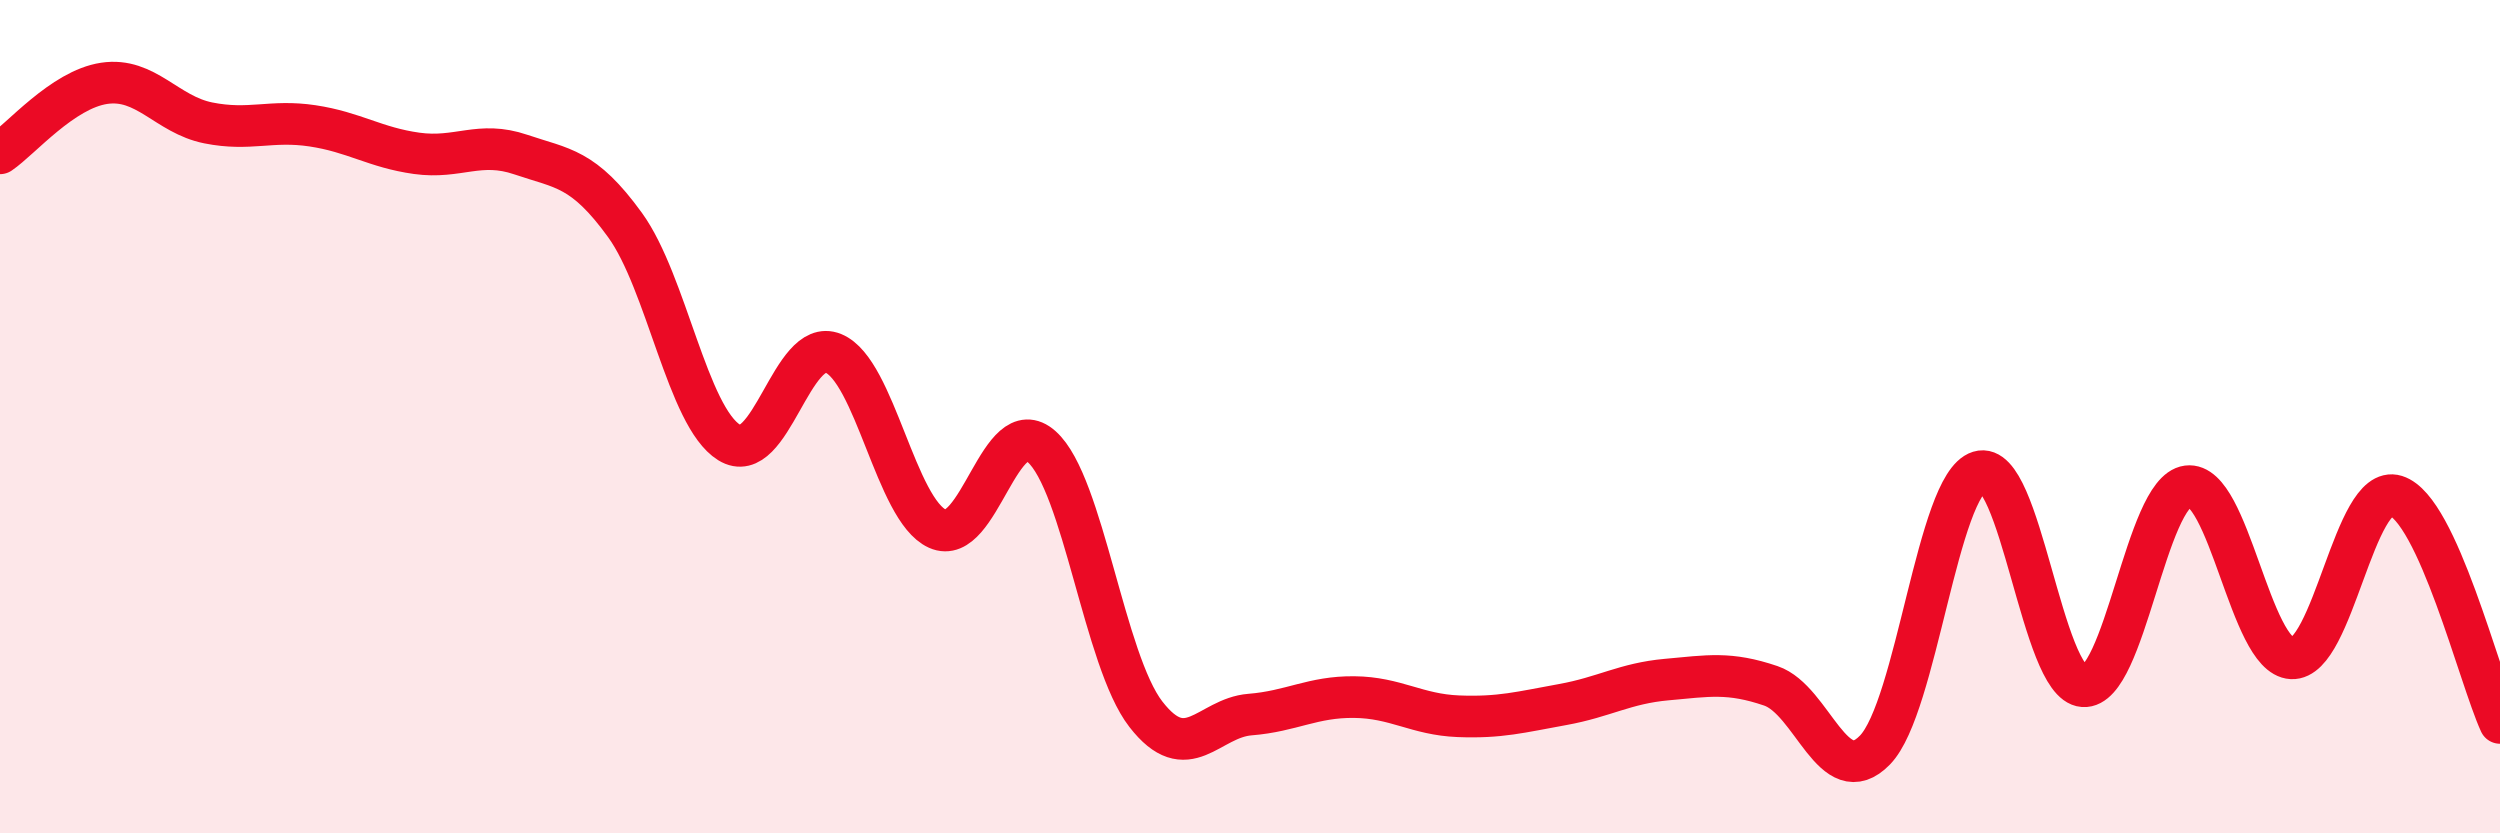
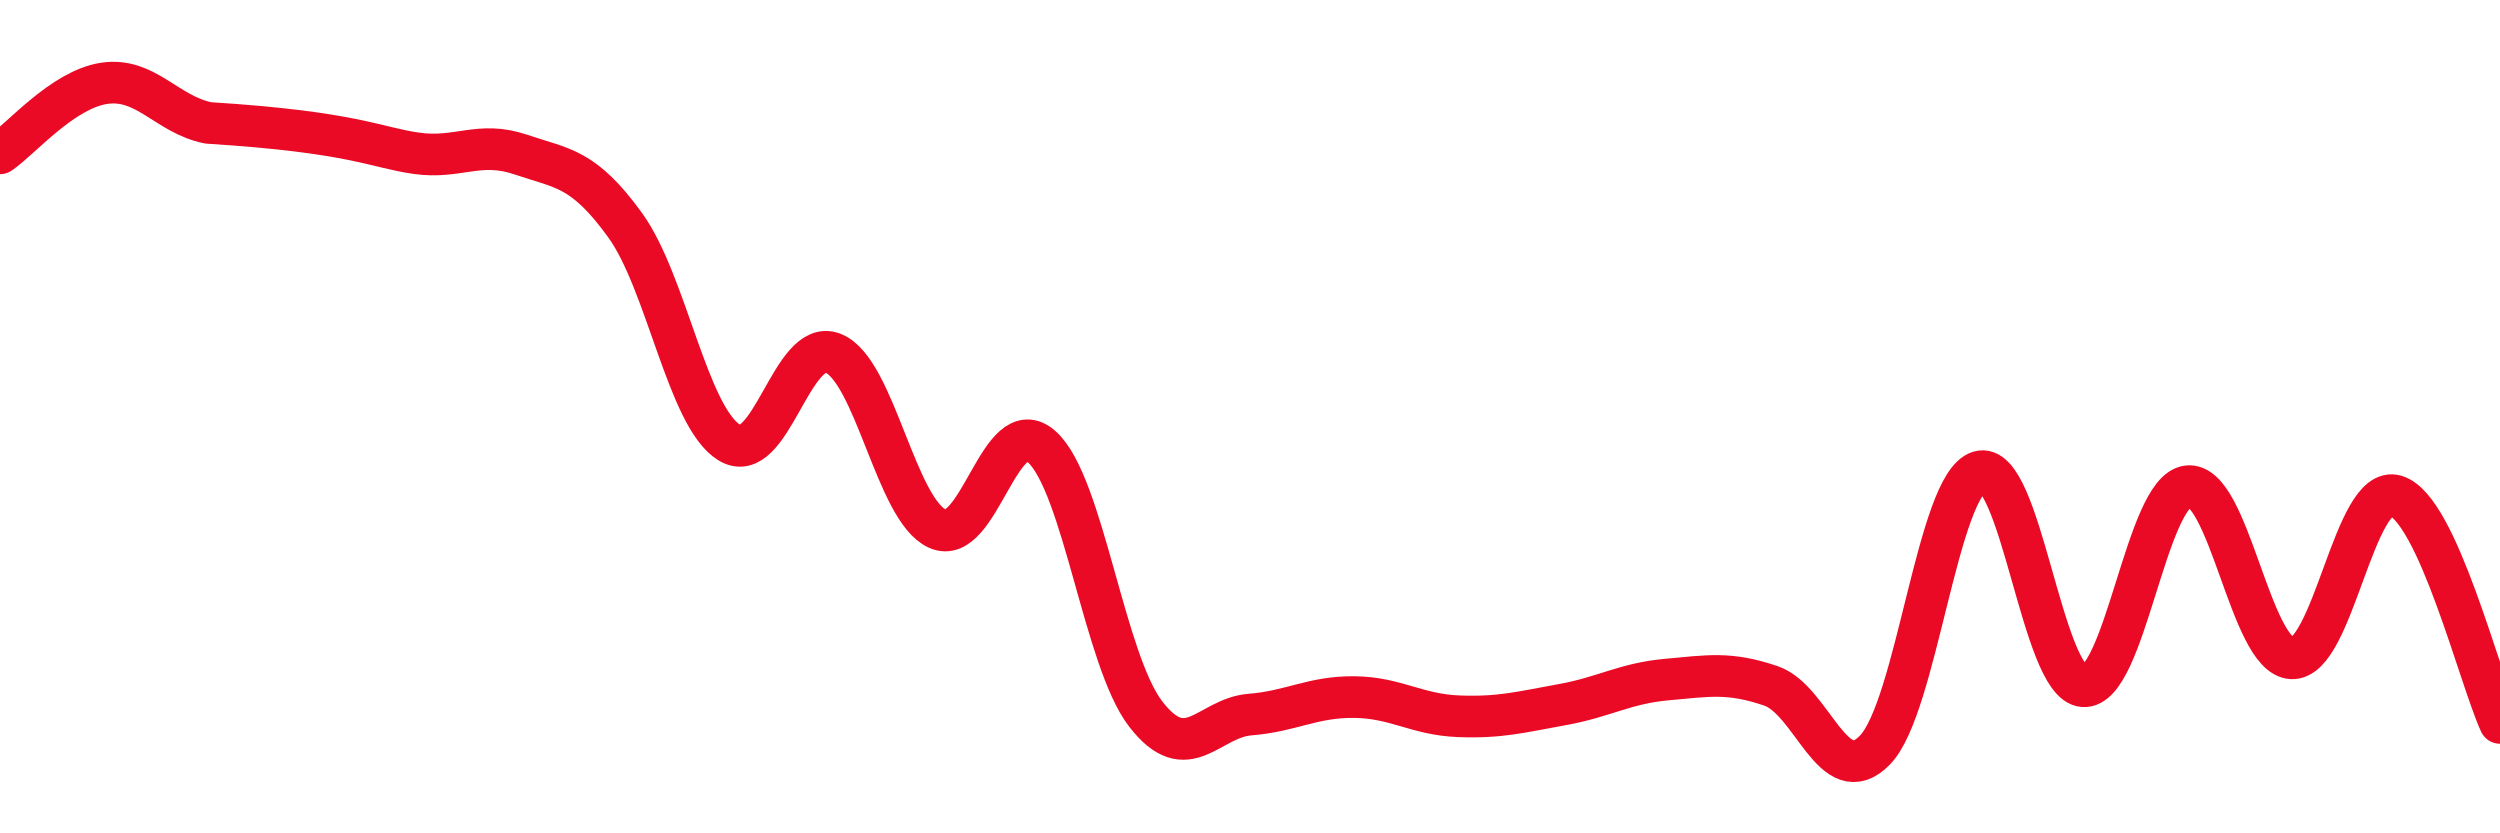
<svg xmlns="http://www.w3.org/2000/svg" width="60" height="20" viewBox="0 0 60 20">
-   <path d="M 0,3.68 C 0.5,3.34 1.5,2.15 2.5,2 C 3.5,1.85 4,2.75 5,2.95 C 6,3.15 6.5,2.87 7.5,3.02 C 8.5,3.17 9,3.54 10,3.68 C 11,3.82 11.5,3.37 12.5,3.71 C 13.5,4.05 14,4.02 15,5.4 C 16,6.78 16.5,10 17.5,10.62 C 18.5,11.24 19,8.07 20,8.48 C 21,8.89 21.5,12.24 22.5,12.69 C 23.5,13.14 24,9.83 25,10.72 C 26,11.61 26.5,15.85 27.5,17.14 C 28.5,18.43 29,17.23 30,17.15 C 31,17.07 31.5,16.72 32.5,16.73 C 33.5,16.74 34,17.15 35,17.19 C 36,17.23 36.5,17.09 37.5,16.91 C 38.5,16.73 39,16.4 40,16.31 C 41,16.22 41.5,16.12 42.5,16.46 C 43.5,16.8 44,19.03 45,18 C 46,16.97 46.5,11.63 47.5,11.32 C 48.5,11.01 49,16.4 50,16.47 C 51,16.54 51.5,11.8 52.5,11.67 C 53.5,11.54 54,15.75 55,15.8 C 56,15.85 56.5,11.59 57.5,11.9 C 58.5,12.21 59.5,16.26 60,17.35L60 20L0 20Z" fill="#EB0A25" opacity="0.1" stroke-linecap="round" stroke-linejoin="round" />
-   <path d="M 0,3.68 C 0.5,3.34 1.5,2.15 2.5,2 C 3.5,1.85 4,2.75 5,2.95 C 6,3.15 6.5,2.87 7.5,3.02 C 8.5,3.17 9,3.54 10,3.68 C 11,3.82 11.5,3.37 12.5,3.71 C 13.5,4.05 14,4.02 15,5.4 C 16,6.78 16.5,10 17.5,10.62 C 18.5,11.24 19,8.07 20,8.48 C 21,8.89 21.5,12.24 22.5,12.69 C 23.5,13.14 24,9.83 25,10.72 C 26,11.61 26.5,15.85 27.5,17.14 C 28.5,18.43 29,17.23 30,17.15 C 31,17.07 31.5,16.72 32.5,16.73 C 33.5,16.74 34,17.15 35,17.19 C 36,17.23 36.5,17.09 37.5,16.91 C 38.5,16.73 39,16.4 40,16.31 C 41,16.22 41.5,16.12 42.5,16.46 C 43.5,16.8 44,19.03 45,18 C 46,16.97 46.5,11.63 47.5,11.32 C 48.5,11.01 49,16.4 50,16.47 C 51,16.54 51.5,11.8 52.5,11.67 C 53.5,11.54 54,15.75 55,15.8 C 56,15.85 56.5,11.59 57.5,11.9 C 58.5,12.21 59.5,16.26 60,17.35" stroke="#EB0A25" stroke-width="1" fill="none" stroke-linecap="round" stroke-linejoin="round" />
+   <path d="M 0,3.68 C 0.5,3.34 1.5,2.15 2.5,2 C 3.5,1.85 4,2.75 5,2.95 C 8.5,3.17 9,3.54 10,3.68 C 11,3.82 11.5,3.37 12.5,3.71 C 13.5,4.05 14,4.02 15,5.4 C 16,6.78 16.5,10 17.5,10.62 C 18.5,11.24 19,8.07 20,8.48 C 21,8.89 21.5,12.24 22.5,12.69 C 23.5,13.14 24,9.83 25,10.72 C 26,11.61 26.5,15.85 27.5,17.14 C 28.5,18.43 29,17.23 30,17.15 C 31,17.07 31.5,16.72 32.5,16.73 C 33.5,16.74 34,17.15 35,17.19 C 36,17.23 36.5,17.09 37.5,16.91 C 38.5,16.73 39,16.4 40,16.31 C 41,16.22 41.5,16.12 42.5,16.46 C 43.5,16.8 44,19.03 45,18 C 46,16.97 46.5,11.63 47.5,11.32 C 48.5,11.01 49,16.4 50,16.47 C 51,16.54 51.5,11.8 52.5,11.67 C 53.5,11.54 54,15.75 55,15.8 C 56,15.85 56.5,11.59 57.5,11.9 C 58.5,12.21 59.5,16.26 60,17.35" stroke="#EB0A25" stroke-width="1" fill="none" stroke-linecap="round" stroke-linejoin="round" />
</svg>